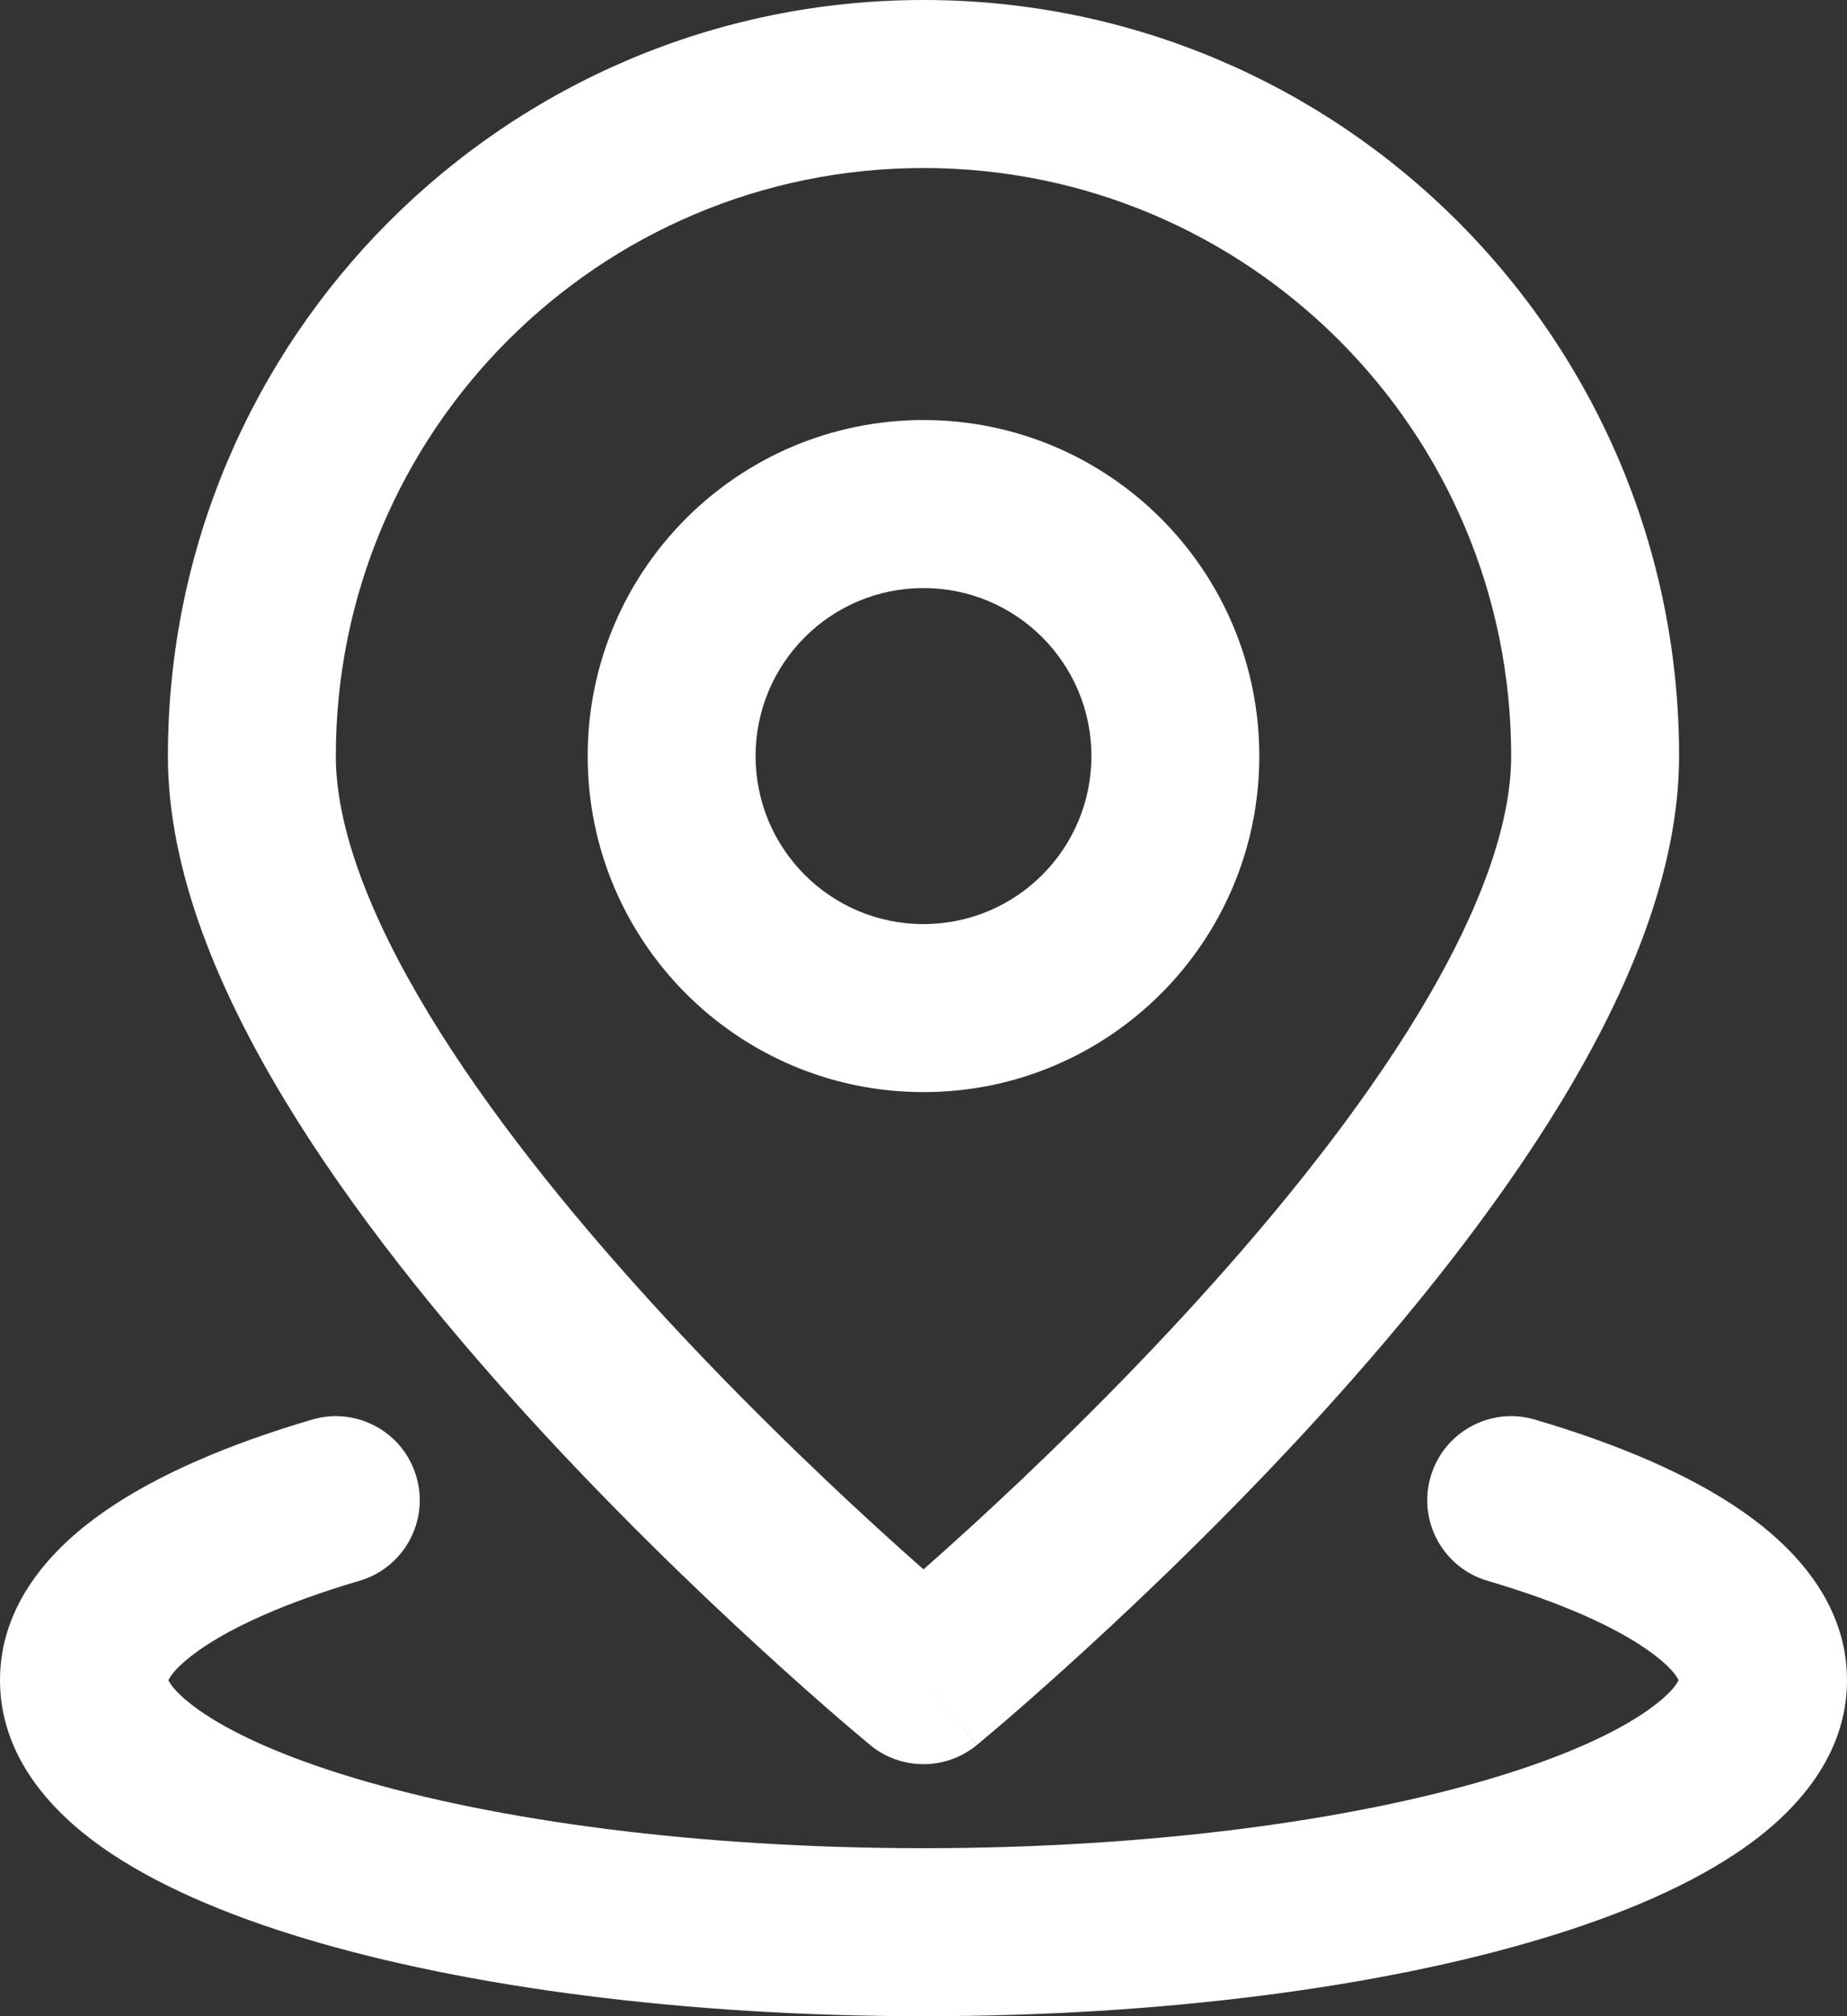
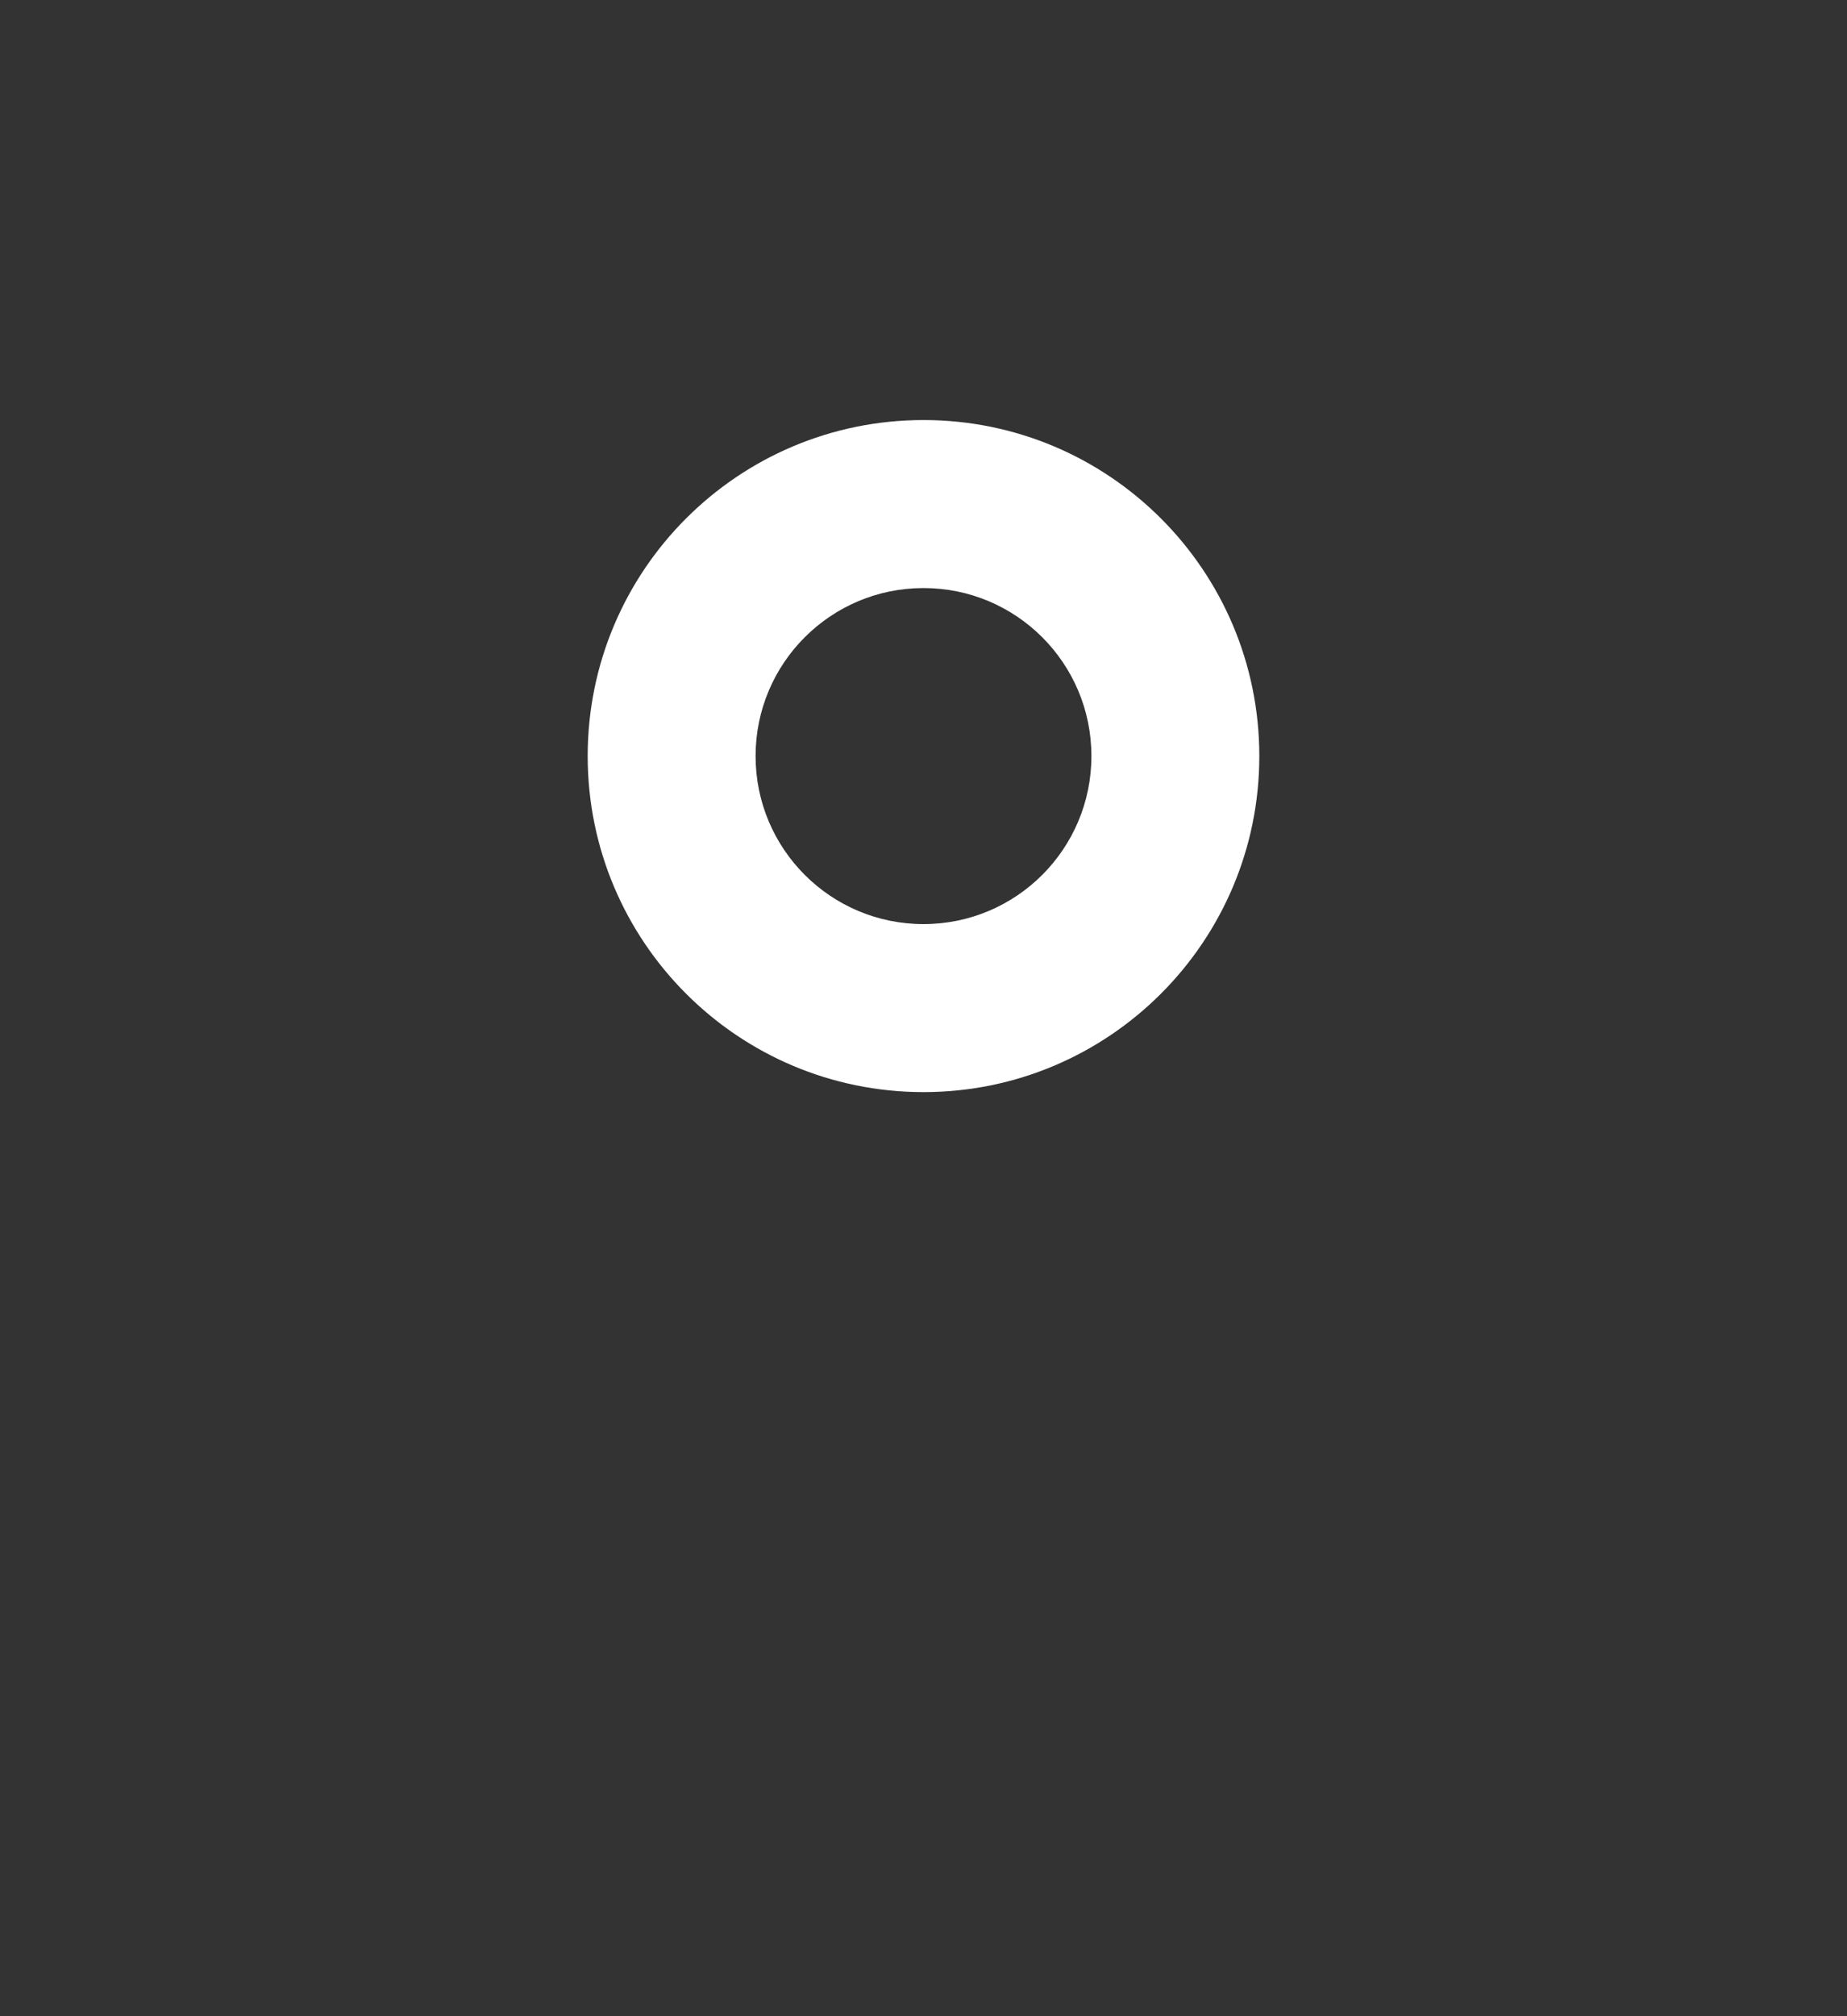
<svg xmlns="http://www.w3.org/2000/svg" width="22" height="24" viewBox="0 0 22 24" fill="none">
  <rect x="0" y="0" width="22" height="24" fill="#333333" stroke="none" />
  <path fill-rule="evenodd" clip-rule="evenodd" d="M7 9C7 6.791 8.791 5 11 5C13.209 5 15 6.791 15 9C15 11.209 13.209 13 11 13C8.791 13 7 11.209 7 9ZM11 7C9.895 7 9 7.895 9 9C9 10.105 9.895 11 11 11C12.105 11 13 10.105 13 9C13 7.895 12.105 7 11 7Z" fill="white" />
-   <path fill-rule="evenodd" clip-rule="evenodd" d="M11 20L11.635 20.772C11.266 21.076 10.733 21.076 10.364 20.772L10.357 20.766L10.338 20.75L10.313 20.729L10.267 20.69C10.205 20.639 10.116 20.563 10.003 20.466C9.778 20.272 9.458 19.991 9.075 19.64C8.31 18.941 7.287 17.958 6.26 16.83C5.237 15.706 4.191 14.415 3.395 13.101C2.612 11.808 2 10.378 2 9C2 4.029 6.029 0 11 0C15.971 0 20 4.029 20 9C20 10.378 19.388 11.808 18.605 13.101C17.809 14.415 16.762 15.706 15.74 16.83C14.713 17.958 13.69 18.941 12.925 19.64C12.542 19.991 12.222 20.272 11.997 20.466C11.884 20.563 11.795 20.639 11.733 20.69C11.703 20.716 11.679 20.736 11.662 20.75L11.643 20.766L11.636 20.771C11.636 20.771 11.635 20.772 11 20ZM11 2C7.134 2 4 5.134 4 9C4 9.831 4.388 10.881 5.105 12.065C5.809 13.227 6.763 14.41 7.74 15.484C8.713 16.554 9.69 17.492 10.425 18.165C10.64 18.361 10.834 18.535 11 18.681C11.166 18.535 11.36 18.361 11.575 18.165C12.31 17.492 13.287 16.554 14.26 15.484C15.238 14.41 16.191 13.227 16.895 12.065C17.612 10.881 18 9.831 18 9C18 5.134 14.866 2 11 2ZM10.364 20.772C10.364 20.772 10.365 20.772 11 20L10.364 20.772Z" fill="white" />
-   <path d="M2.379 19.638C2.104 19.83 2.027 19.955 2.006 20C2.026 20.044 2.102 20.166 2.364 20.352C2.746 20.623 3.363 20.908 4.216 21.164C5.909 21.672 8.308 22 11 22C13.692 22 16.091 21.672 17.784 21.164C18.637 20.908 19.254 20.623 19.636 20.352C19.898 20.166 19.974 20.044 19.994 20C19.973 19.955 19.896 19.83 19.621 19.638C19.227 19.362 18.592 19.074 17.718 18.817C17.188 18.661 16.885 18.105 17.041 17.576C17.197 17.046 17.752 16.742 18.282 16.898C19.26 17.186 20.124 17.549 20.767 17.999C21.382 18.429 22 19.09 22 20C22 20.899 21.397 21.555 20.793 21.983C20.162 22.43 19.315 22.792 18.358 23.079C16.432 23.657 13.831 24 11 24C8.169 24 5.568 23.657 3.642 23.079C2.685 22.792 1.838 22.43 1.207 21.983C0.603 21.555 0 20.899 0 20C0 19.09 0.618 18.429 1.233 17.999C1.876 17.549 2.74 17.186 3.718 16.898C4.248 16.742 4.804 17.046 4.959 17.576C5.115 18.105 4.812 18.661 4.282 18.817C3.408 19.074 2.773 19.362 2.379 19.638Z" fill="white" />
</svg>